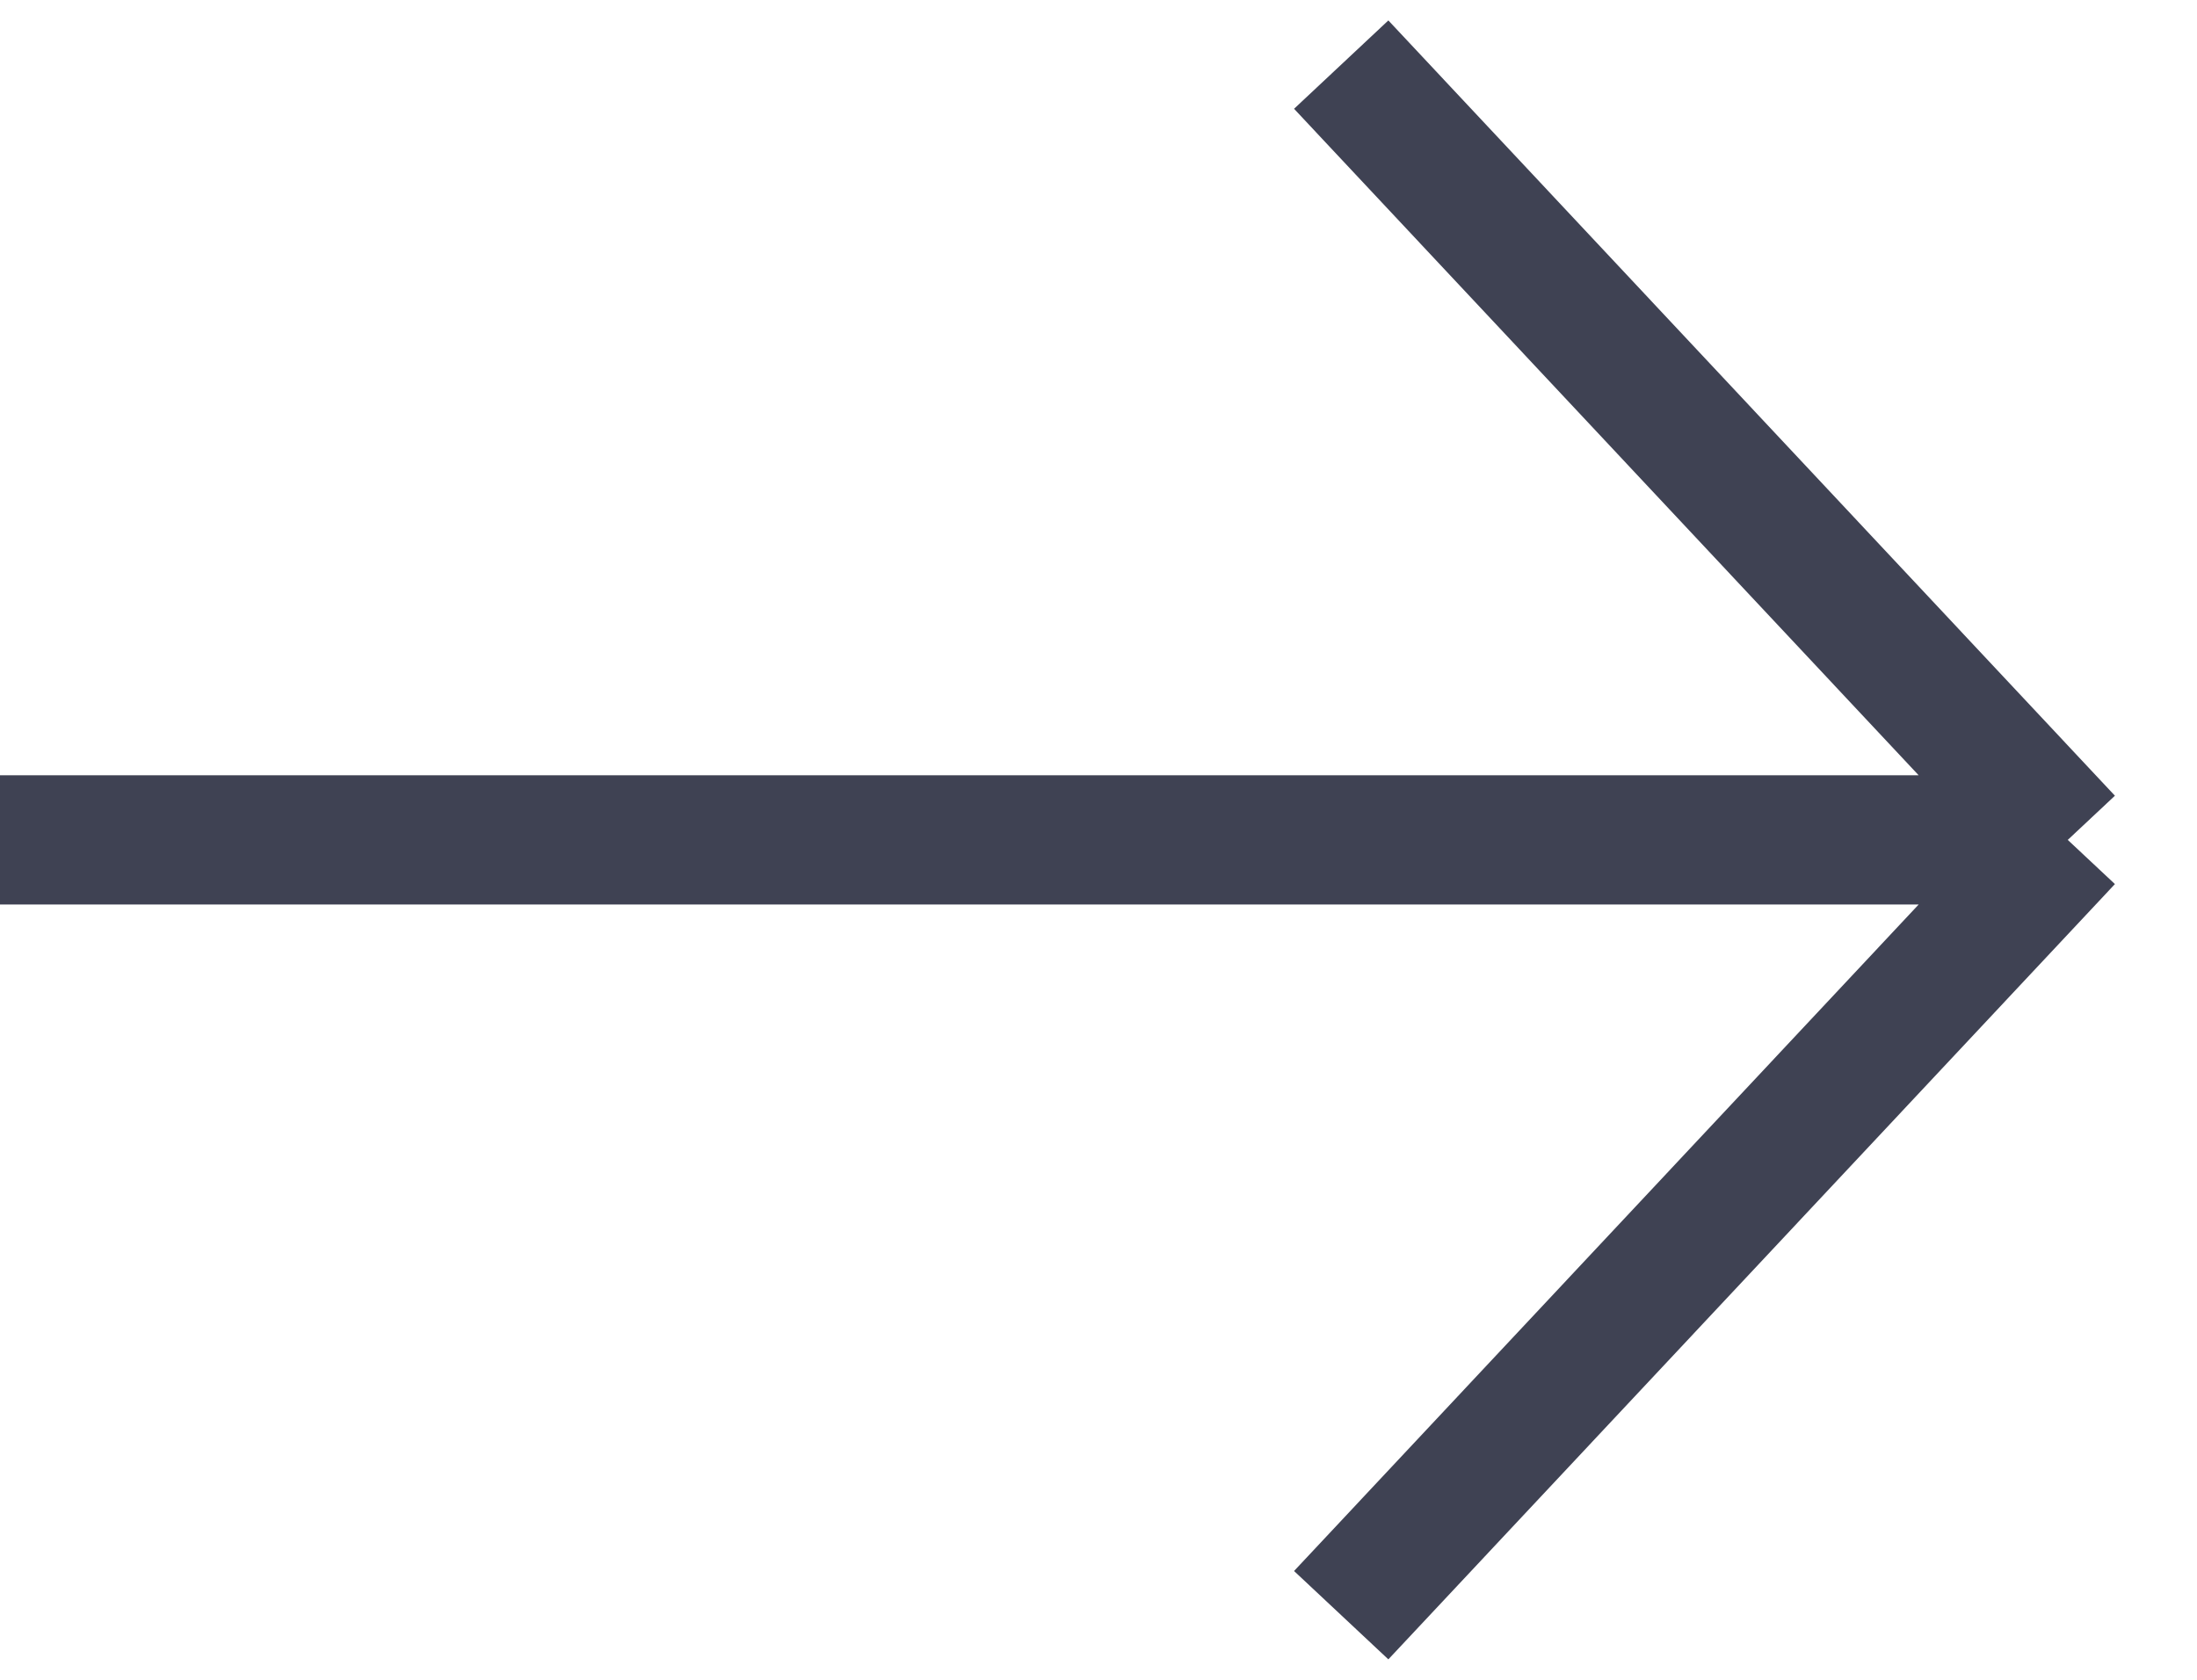
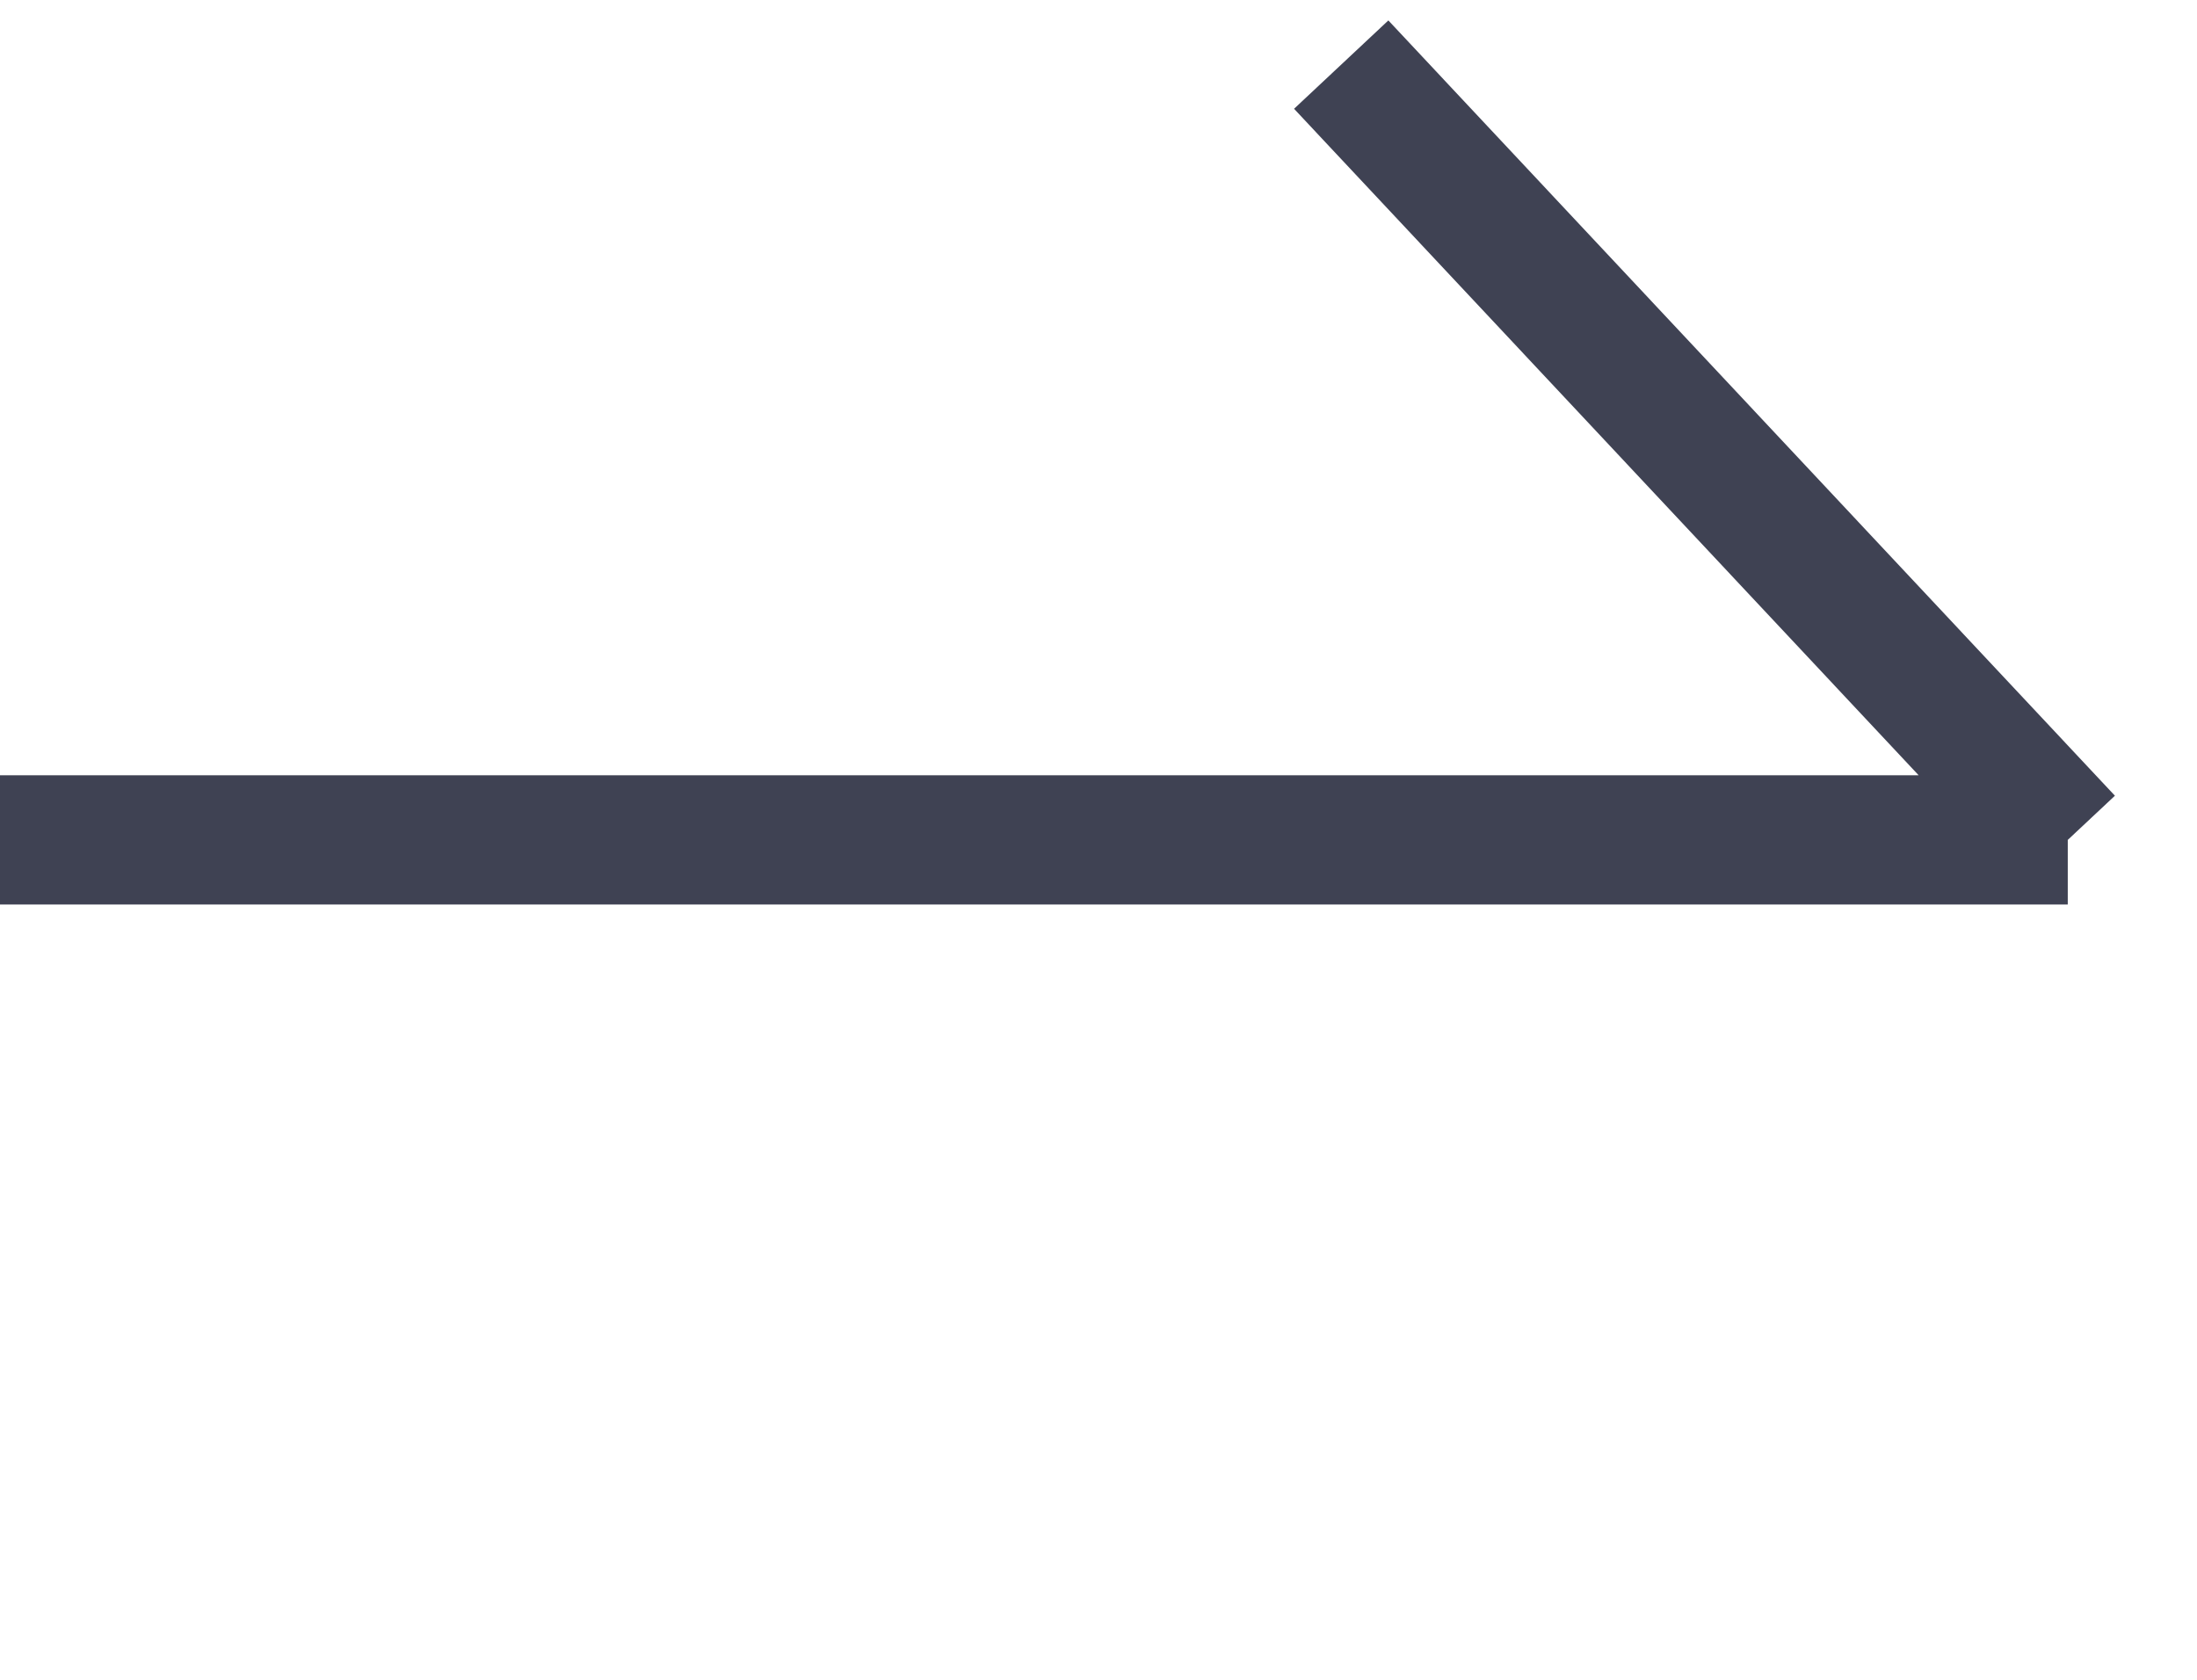
<svg xmlns="http://www.w3.org/2000/svg" width="17" height="13" viewBox="0 0 17 13" fill="none">
-   <path d="M0 6.5H16M16 6.5L10.378 0.5M16 6.5L10.378 12.5" stroke="#0F1328" stroke-opacity="0.8" />
+   <path d="M0 6.5H16M16 6.5L10.378 0.5M16 6.5" stroke="#0F1328" stroke-opacity="0.8" />
</svg>